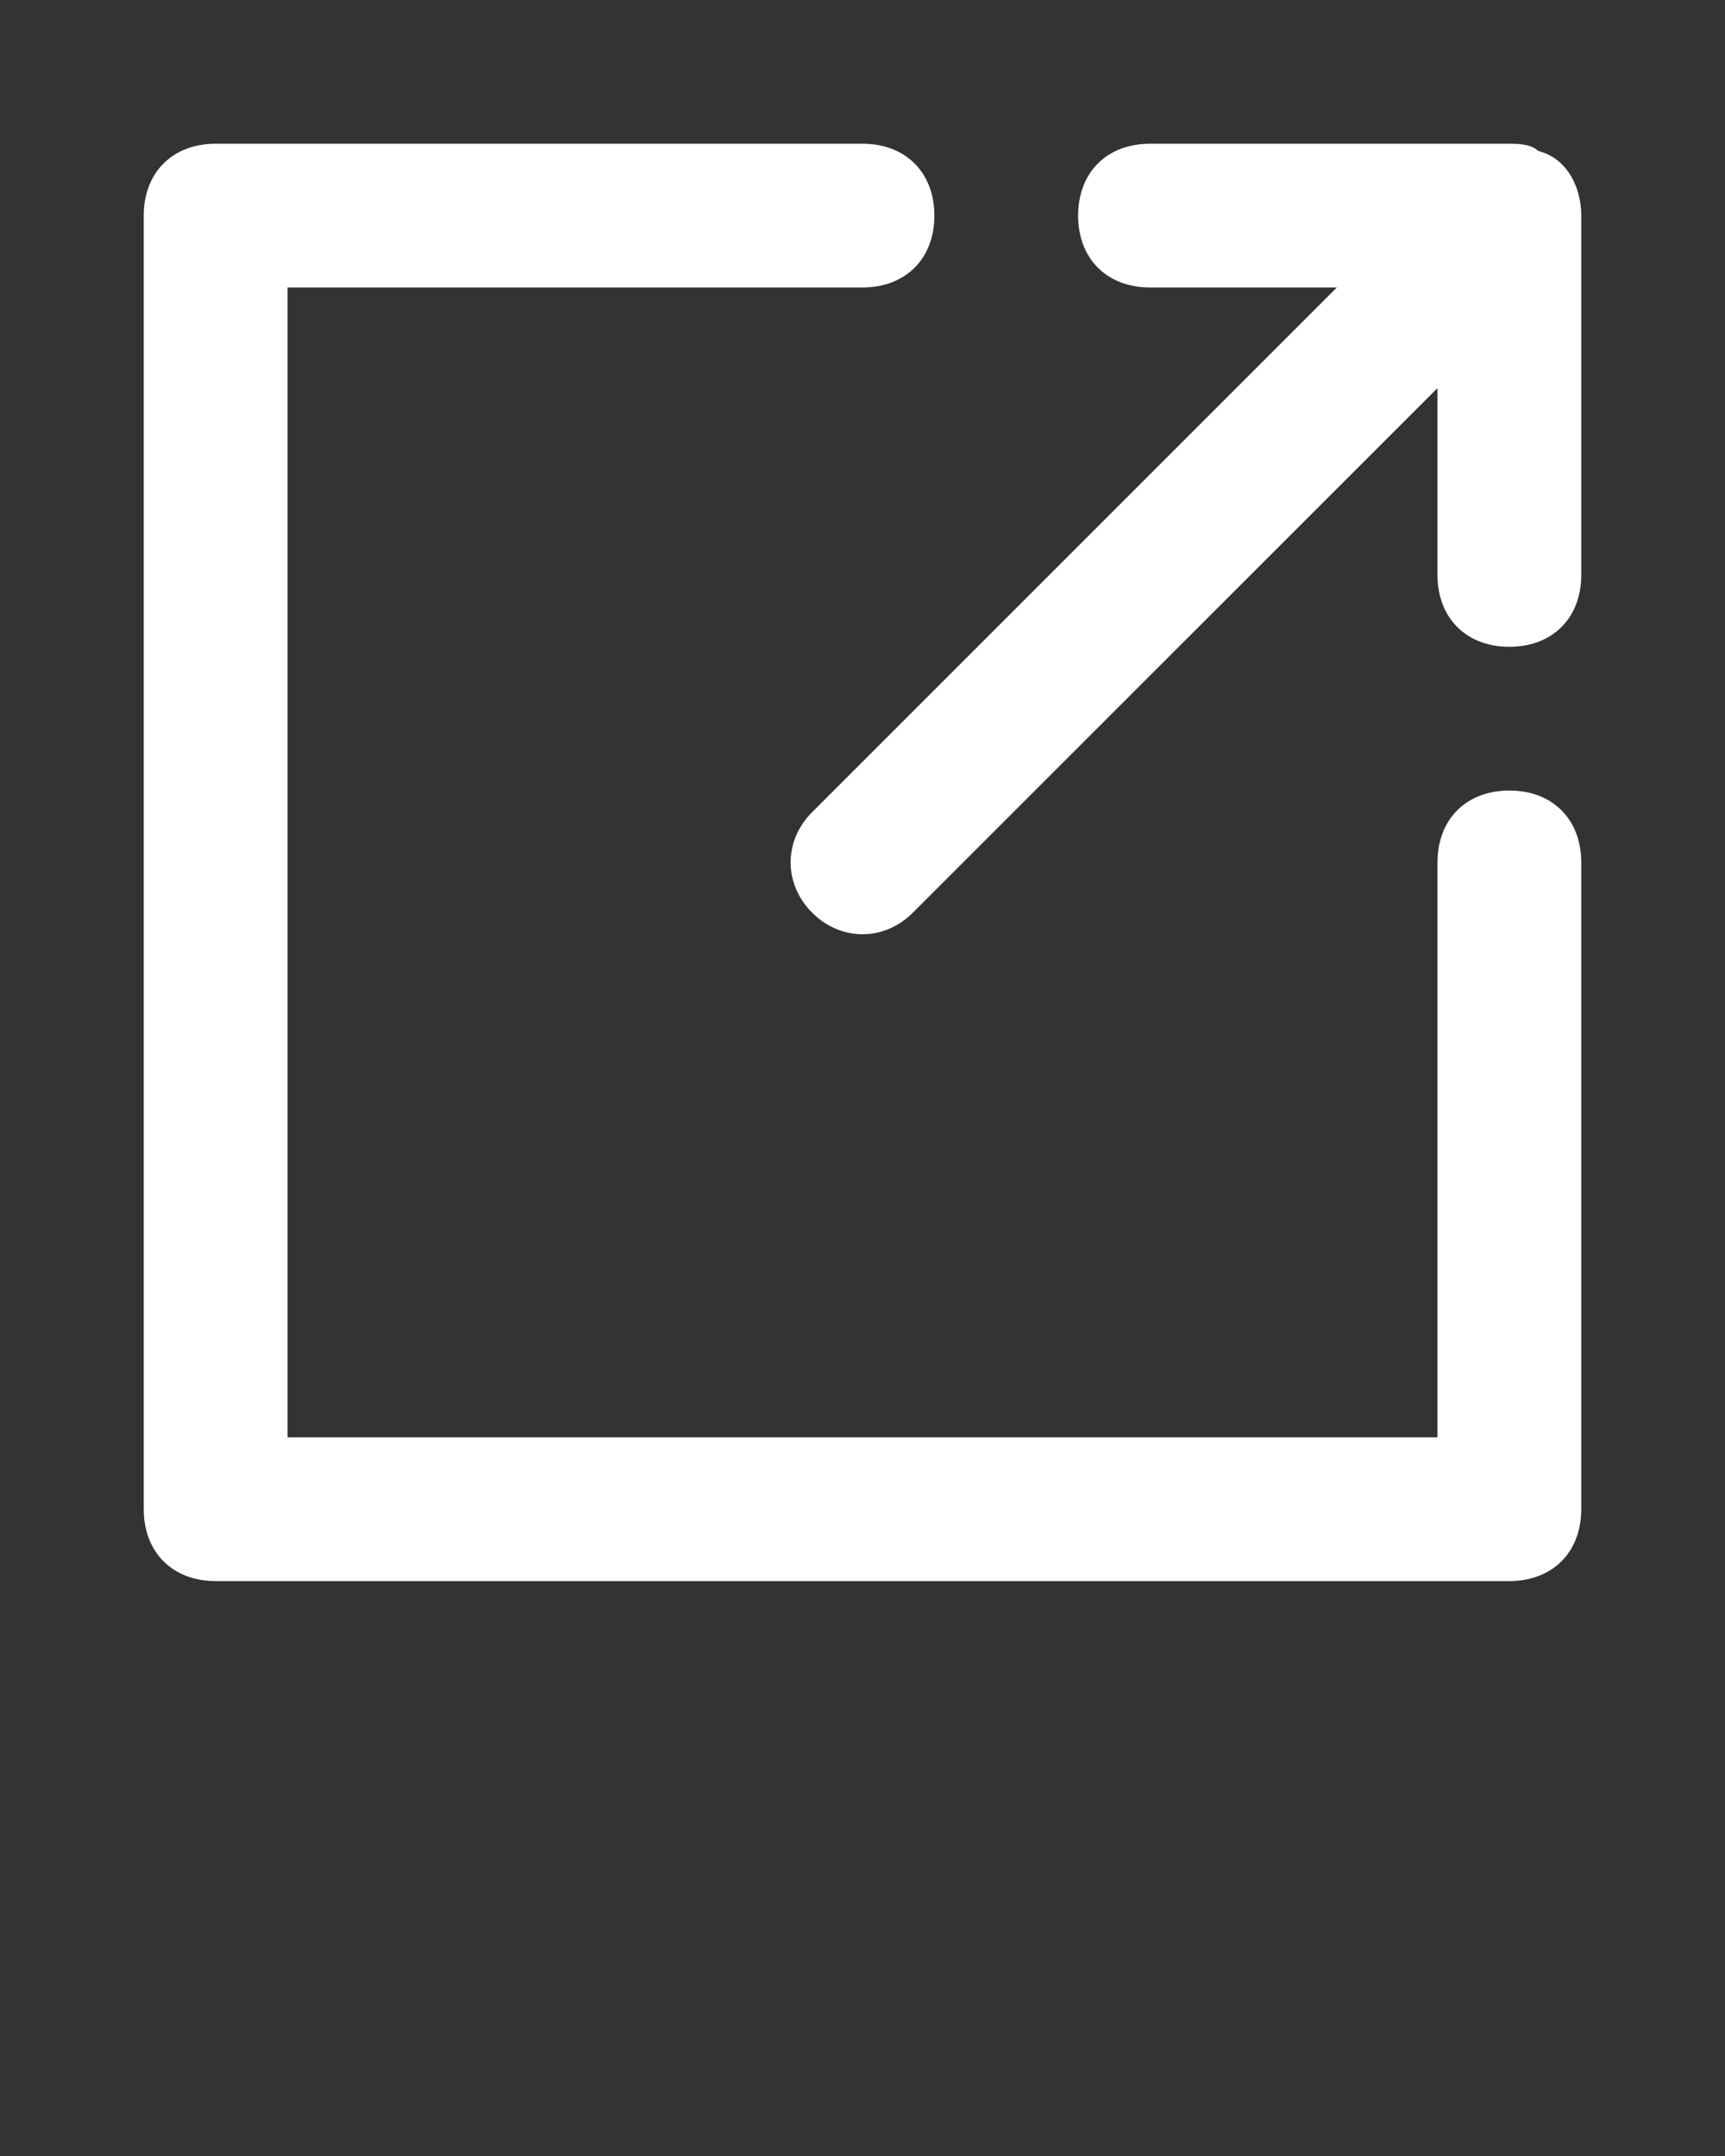
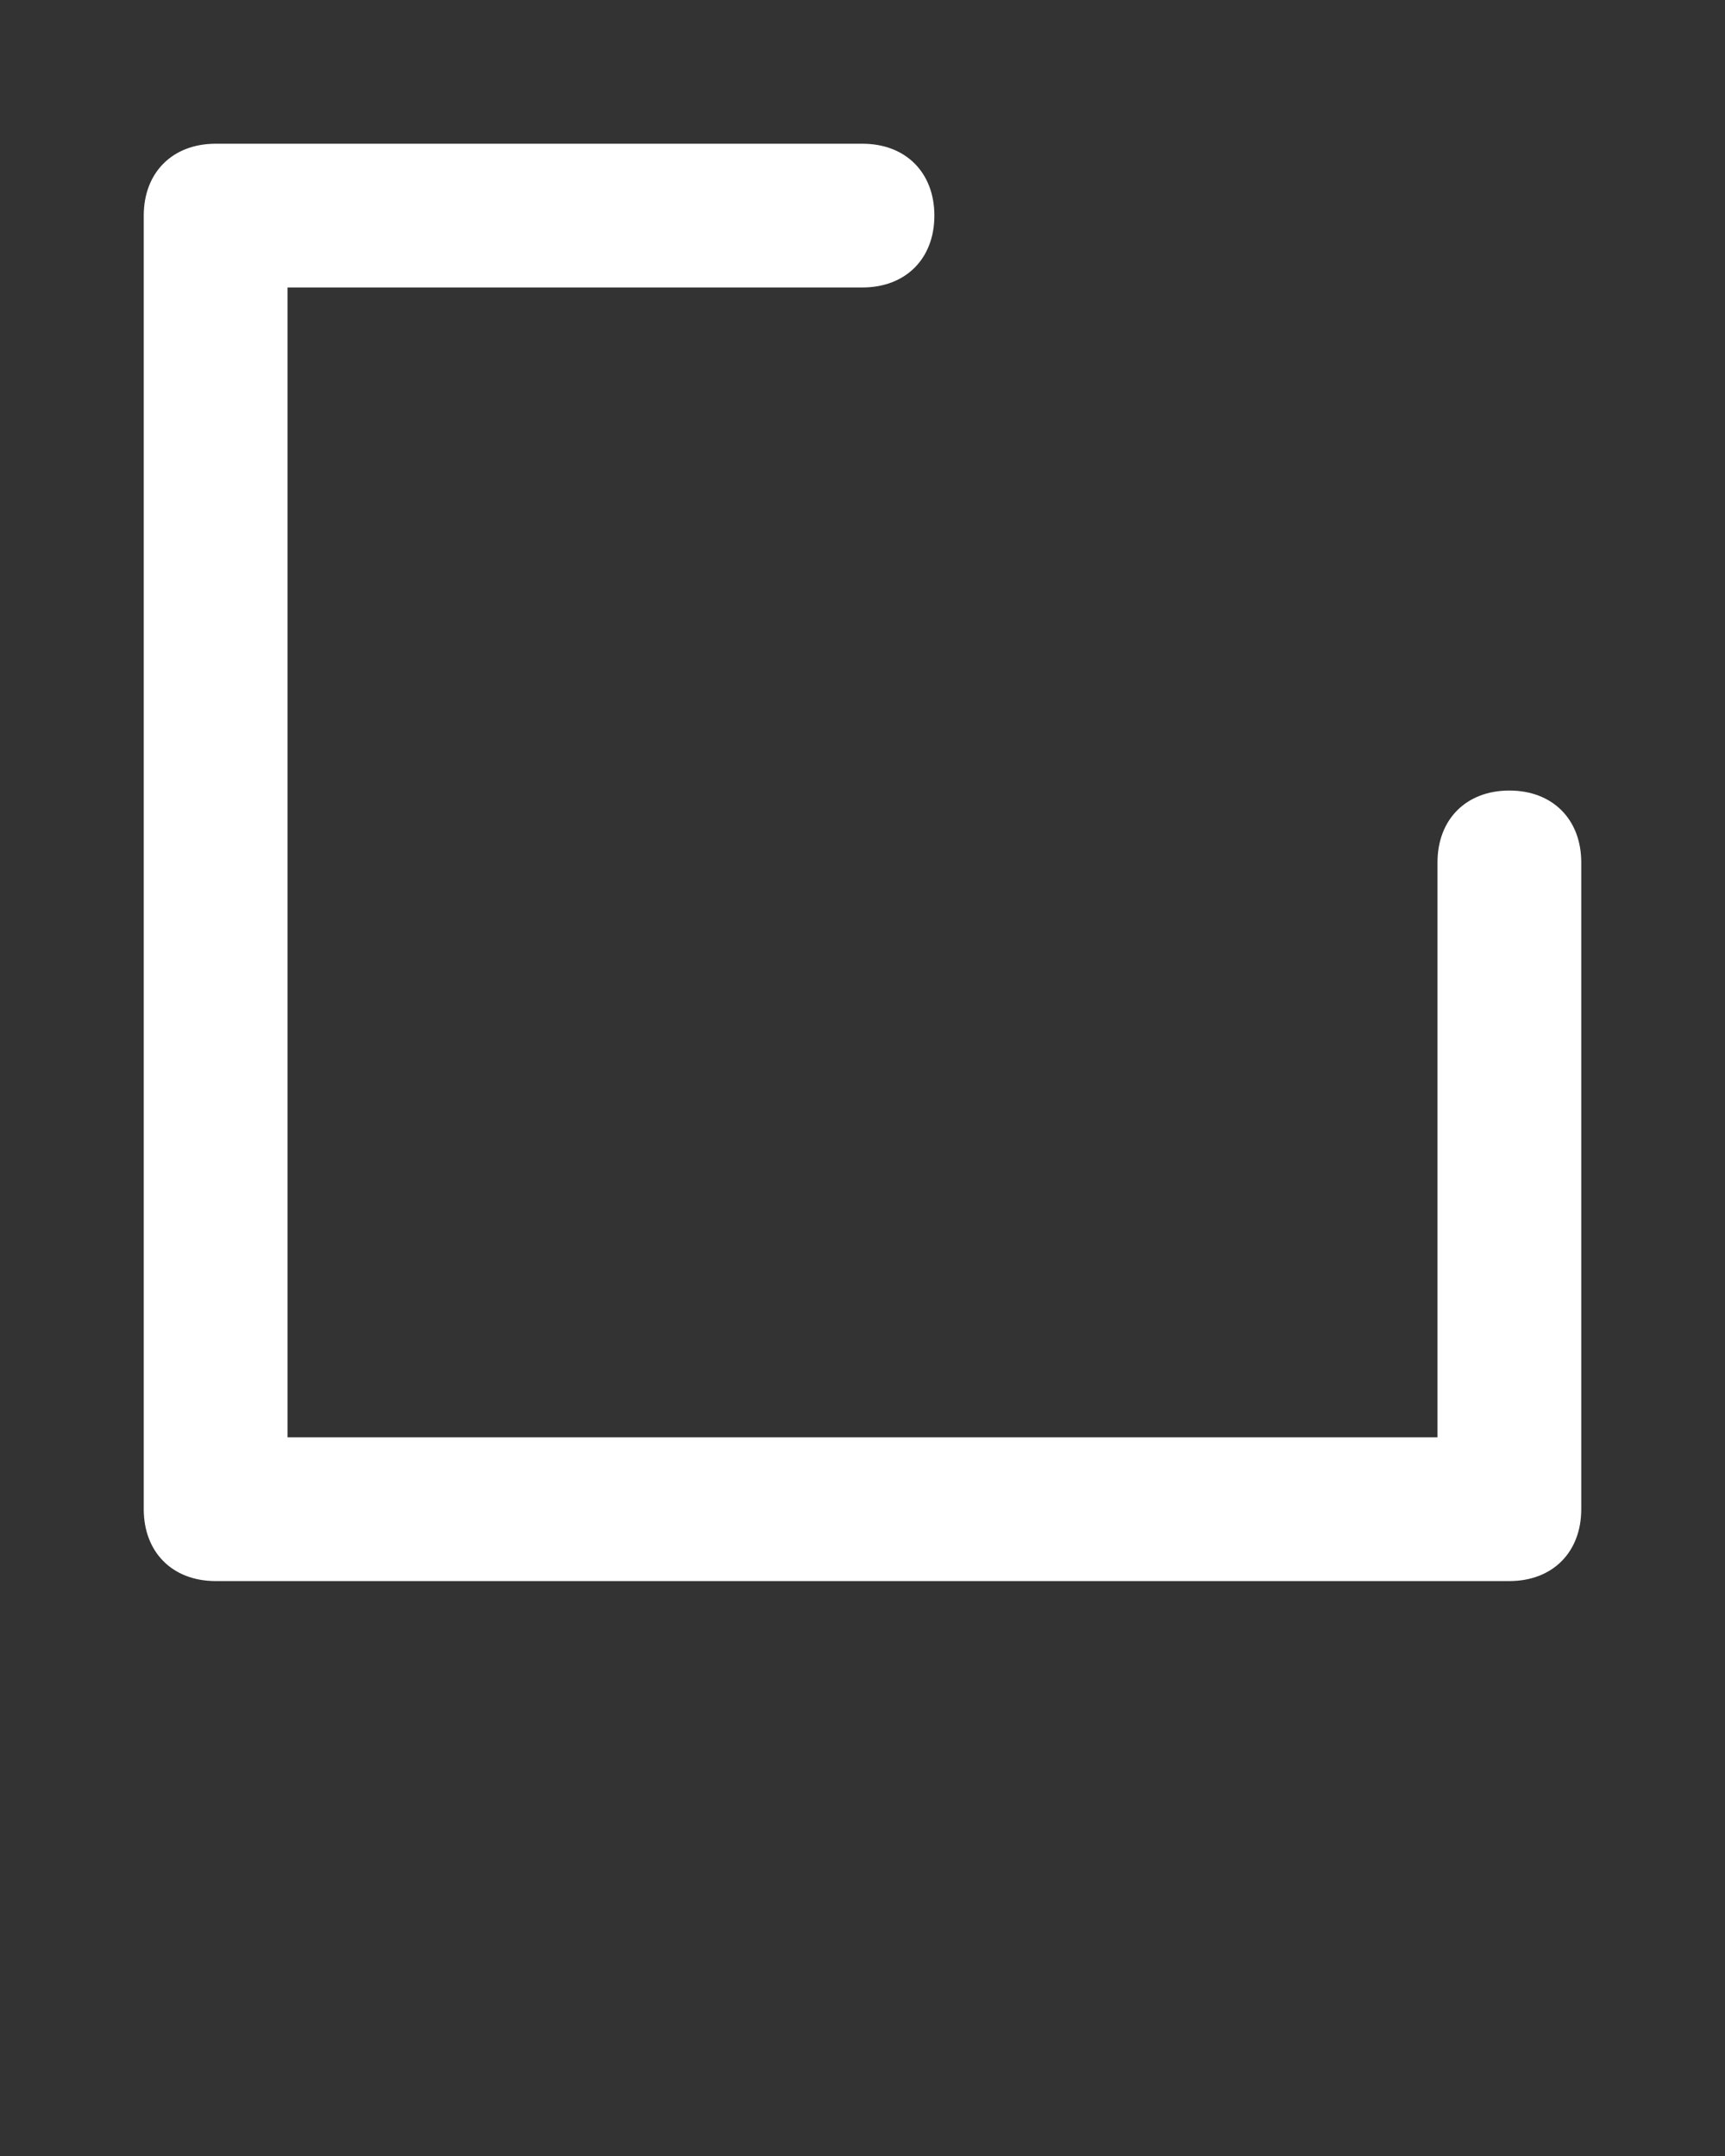
<svg xmlns="http://www.w3.org/2000/svg" version="1.1" id="Calque_1" x="0px" y="0px" viewBox="0 0 24 30" style="enable-background:new 0 0 24 30;" xml:space="preserve">
  <rect x="0" y="0" width="24" height="30" fill="#333333" stroke="none" />
  <style type="text/css">
	.st0{fill:#FFFFFF;}
</style>
  <path class="st0" d="M21,11c-0.6,0-1,0.4-1,1v8H4V4h8c0.6,0,1-0.4,1-1s-0.4-1-1-1H3C2.4,2,2,2.4,2,3v18c0,0.6,0.4,1,1,1h18  c0.6,0,1-0.4,1-1v-9C22,11.4,21.6,11,21,11z" />
-   <path class="st0" d="M21.4,2.1C21.3,2,21.1,2,21,2h-5c-0.6,0-1,0.4-1,1s0.4,1,1,1h2.6l-7.3,7.3c-0.4,0.4-0.4,1,0,1.4s1,0.4,1.4,0  c0,0,0,0,0,0L20,5.4V8c0,0.6,0.4,1,1,1s1-0.4,1-1V3C22,2.6,21.8,2.2,21.4,2.1z" />
</svg>